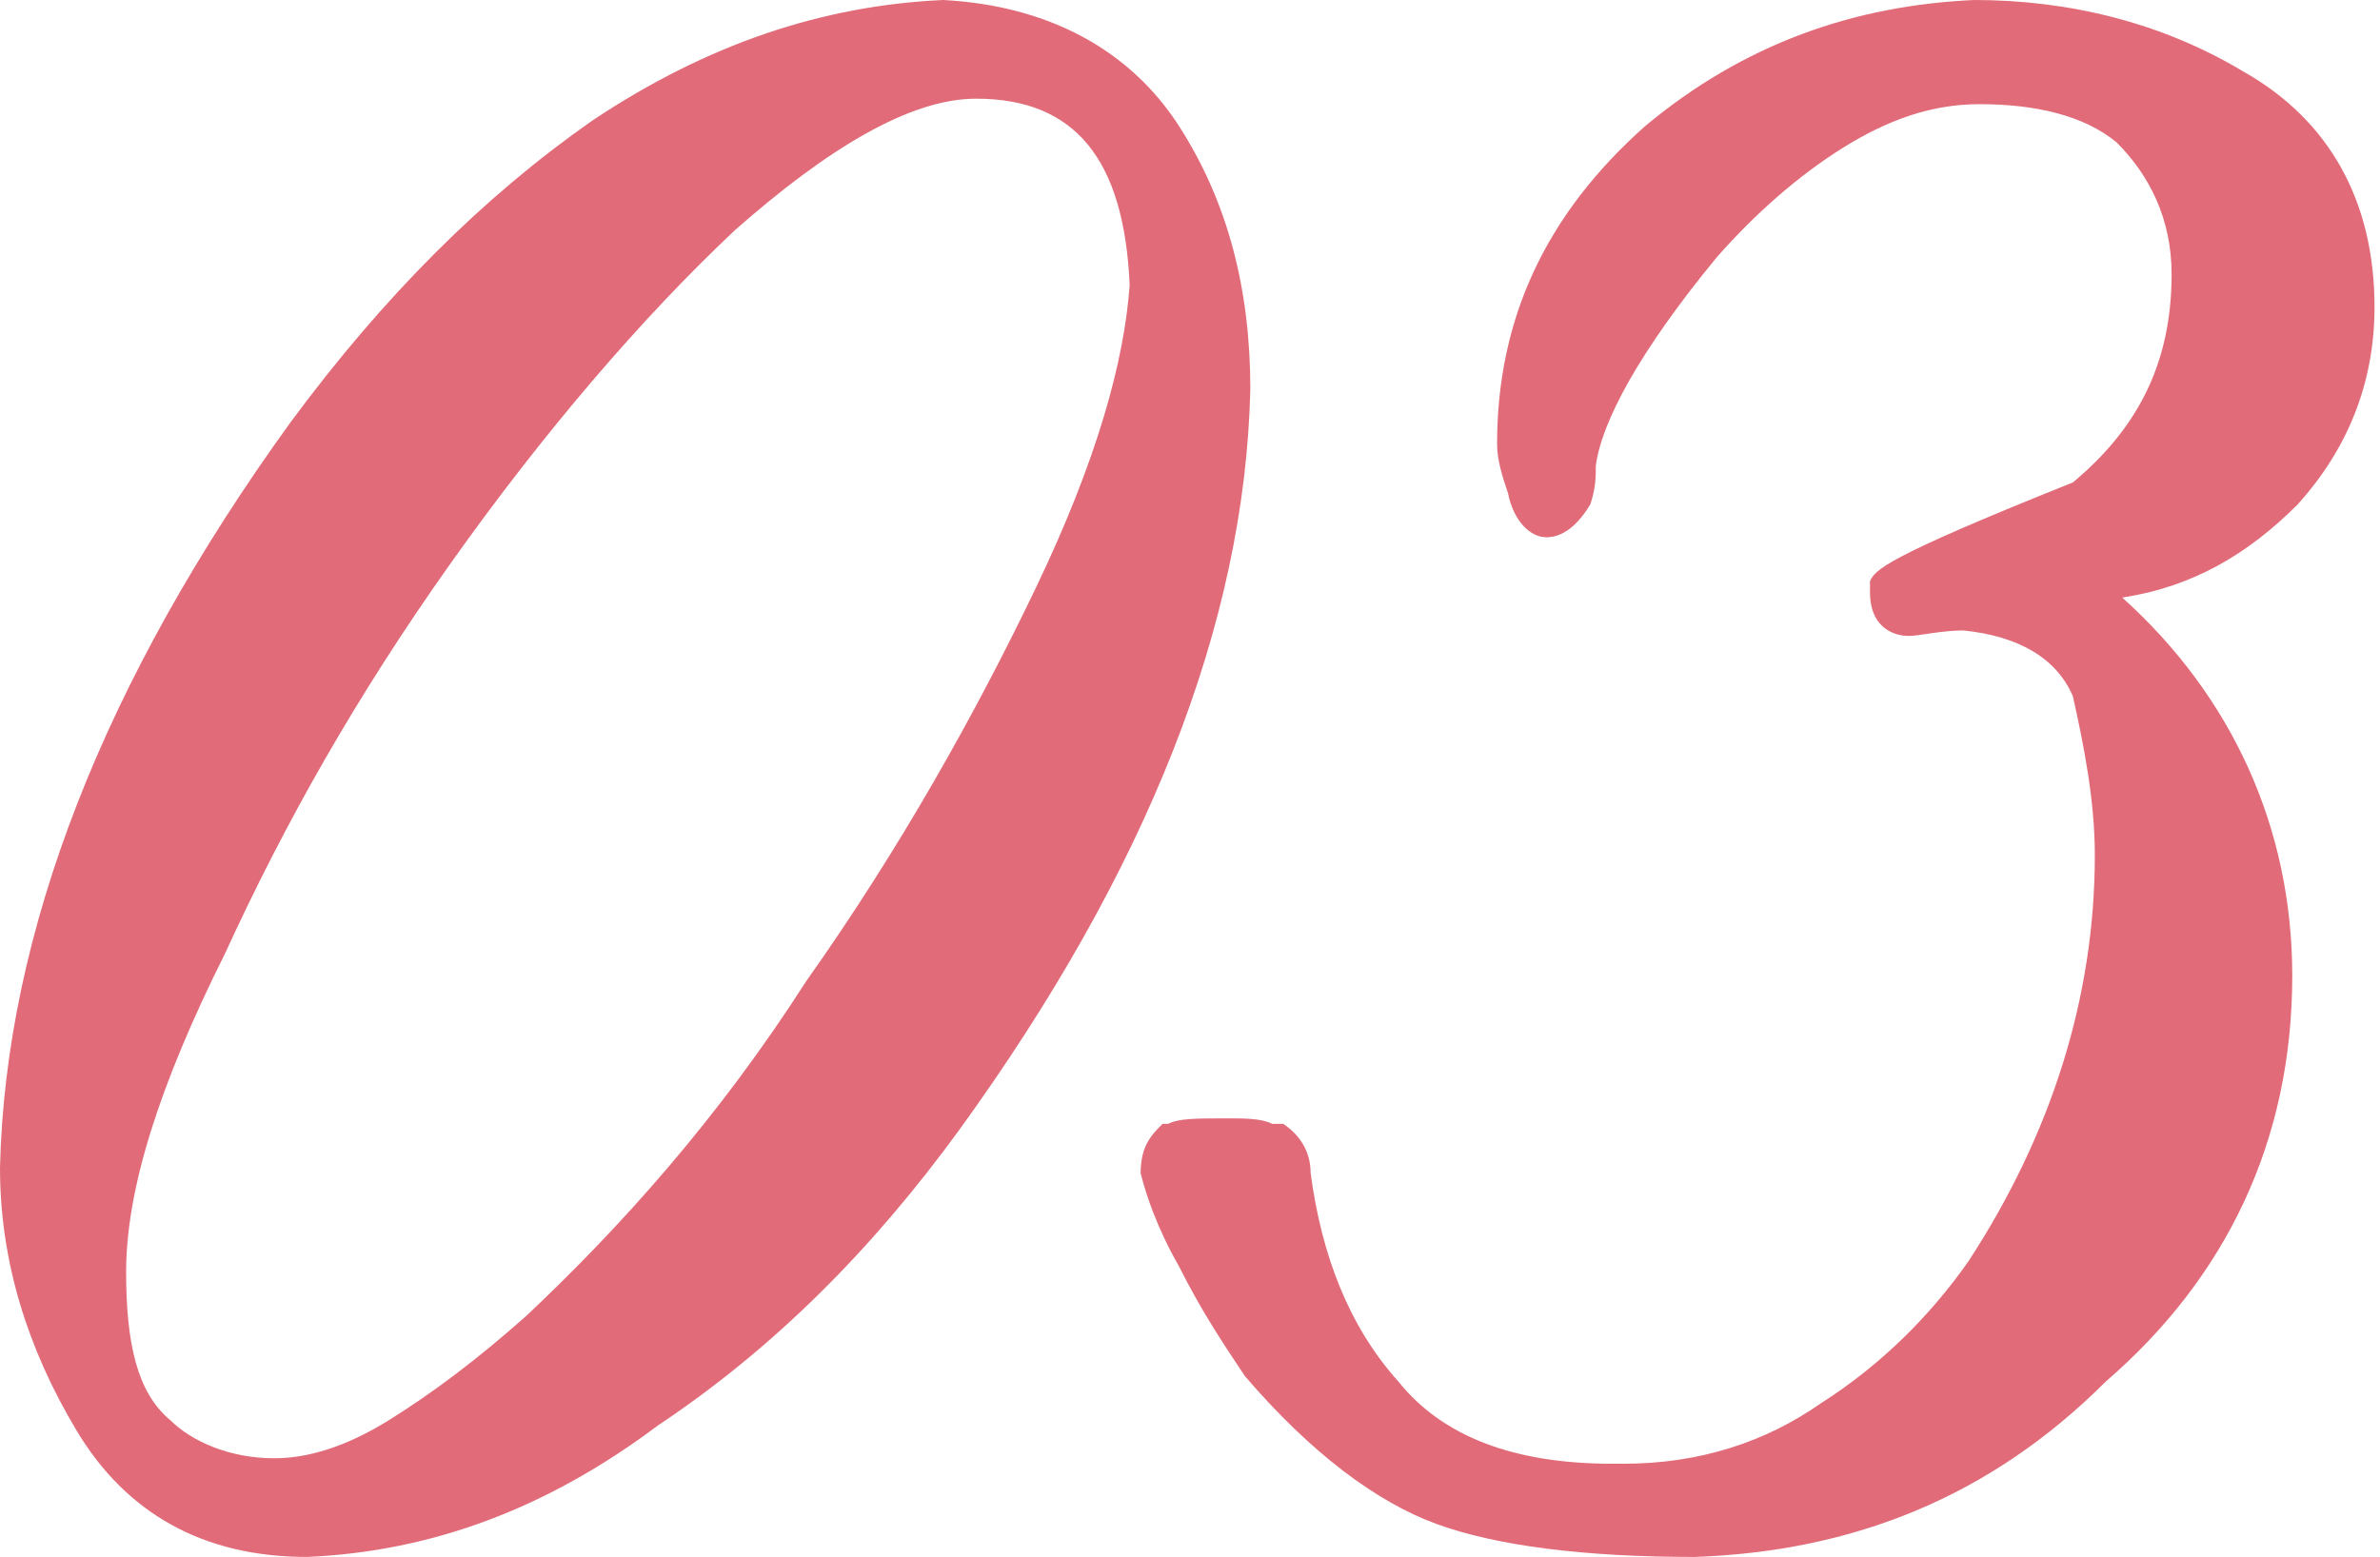
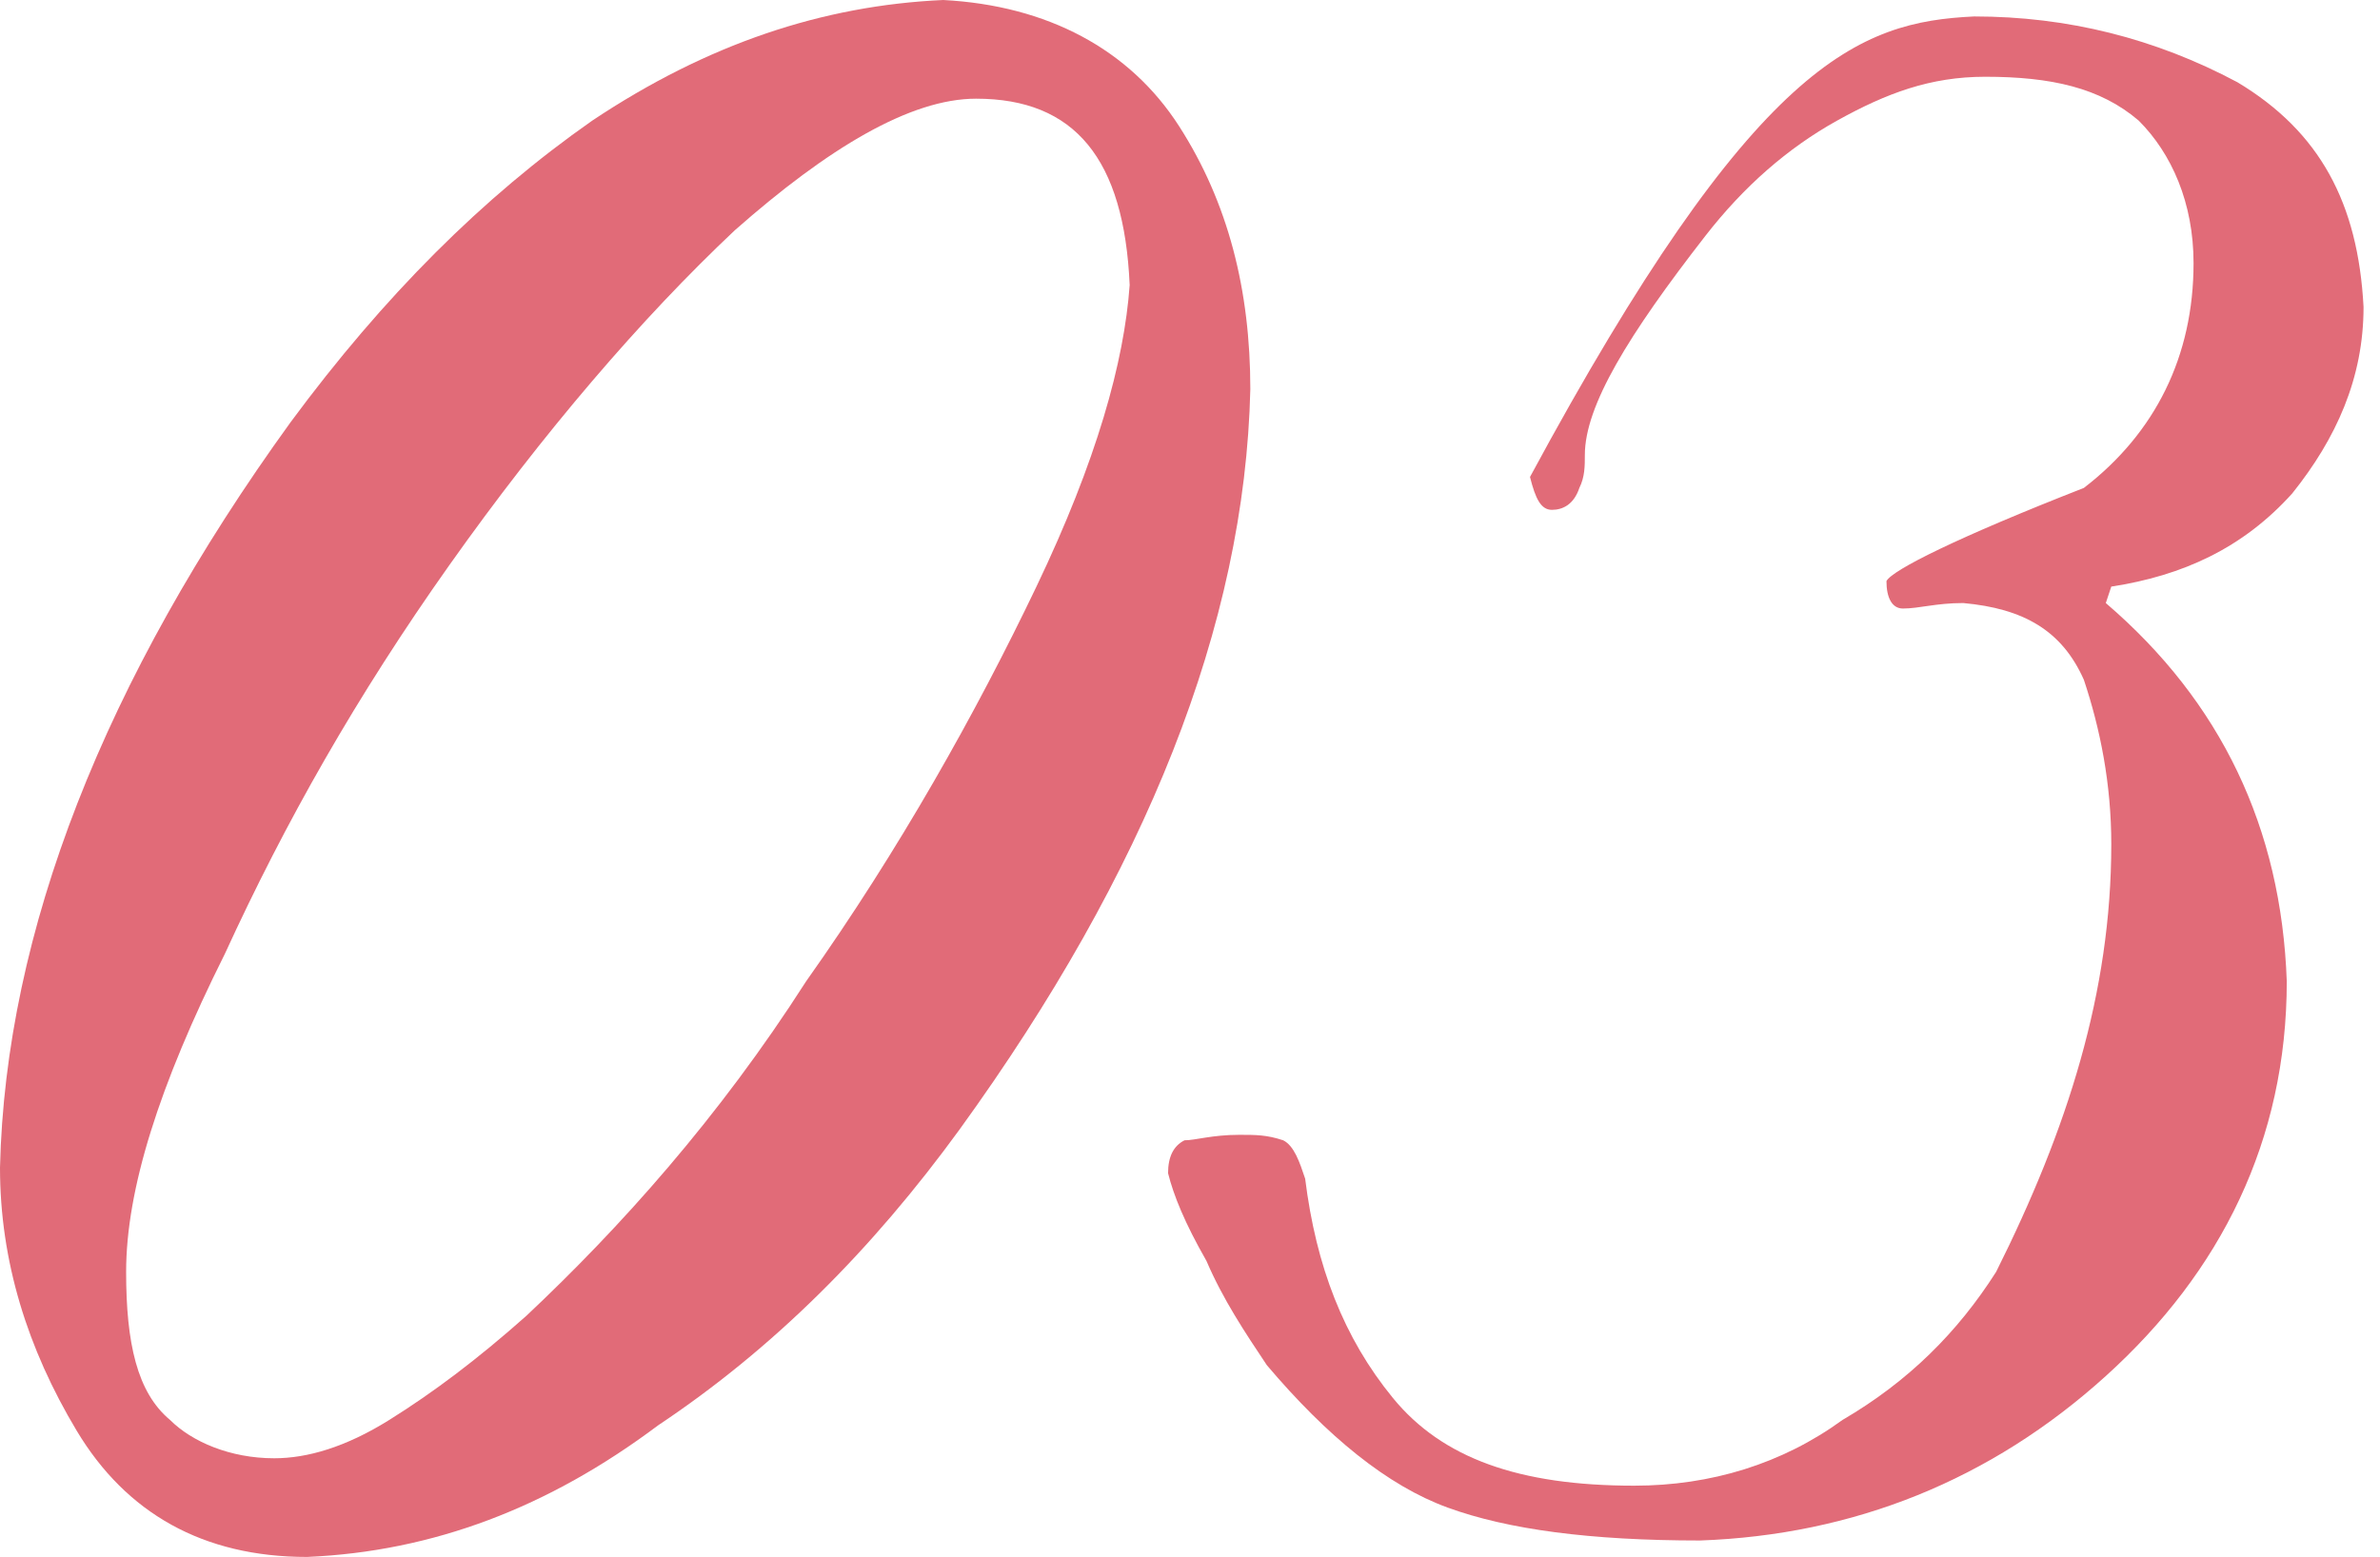
<svg xmlns="http://www.w3.org/2000/svg" id="レイヤー_1" width="43.4" height="28.4" viewBox="0 0 43.4 28.4">
  <style>.st0{fill:#e16b78}</style>
  <path class="st0" d="M5.6 28.4c-1.9 0-3.3-.8-4.2-2.3C.5 24.6 0 23 0 21.3.1 17 1.9 12.4 5.3 7.7 7 5.4 8.8 3.6 10.8 2.2 12.9.8 15 .1 17.2 0c1.9.1 3.4.9 4.3 2.3.9 1.4 1.3 3 1.3 4.8-.1 4.3-1.9 8.8-5.3 13.5-1.6 2.2-3.4 4-5.5 5.4-2 1.5-4.1 2.3-6.4 2.4zM17.8 1.8c-1.2 0-2.7.9-4.4 2.4-1.7 1.6-3.5 3.7-5.2 6.1-1.7 2.4-3 4.7-4.1 7.1-1.2 2.4-1.8 4.3-1.8 5.8 0 1.3.2 2.2.8 2.7.4.4 1.1.7 1.9.7.6 0 1.3-.2 2.1-.7.8-.5 1.6-1.1 2.5-1.9 1.7-1.6 3.5-3.6 5.1-6.1 1.7-2.4 3.1-4.9 4.2-7.2s1.6-4.1 1.7-5.5c-.1-2.3-1-3.4-2.8-3.4z" />
-   <path class="st0" d="M17.2.3c1.8.1 3.2.8 4.1 2.2.8 1.4 1.3 2.9 1.3 4.6-.1 4.2-1.8 8.7-5.3 13.3-1.6 2.2-3.4 4-5.4 5.3-2 1.5-4 2.2-6.2 2.3-1.8 0-3.1-.8-4-2.2C.8 24.4.3 22.9.3 21.2.4 17 2.2 12.5 5.6 7.9 7.2 5.6 9 3.8 11 2.4c2-1.3 4.1-2 6.2-2.1zm.6 1.2c-1.3 0-2.8.9-4.6 2.5-1.7 1.7-3.5 3.7-5.2 6.1-1.7 2.4-3.1 4.8-4.2 7.2C2.6 19.7 2 21.7 2 23.2c0 2.4.9 3.7 3 3.7.7 0 1.4-.2 2.2-.7.8-.5 1.6-1.2 2.5-2 1.8-1.6 3.5-3.7 5.2-6.1 1.7-2.5 3.1-4.9 4.2-7.2s1.7-4.2 1.7-5.7c0-2.5-1-3.7-3-3.7zM30.9 28.4c-2 0-3.6-.2-4.7-.6-1.1-.4-2.3-1.3-3.5-2.7-.4-.6-.8-1.2-1.2-2-.4-.7-.6-1.3-.7-1.7 0-.5.2-.7.4-.9h.1c.2-.1.5-.1 1.1-.1.3 0 .6 0 .8.1h.2c.3.2.5.5.5.9.2 1.5.7 2.8 1.6 3.8.8 1 2.1 1.5 3.9 1.5h.2c1.4 0 2.6-.4 3.6-1.1 1.1-.7 2-1.6 2.7-2.6 1.5-2.3 2.3-4.8 2.3-7.4 0-1-.2-2-.4-2.9-.3-.7-1-1.1-2-1.2-.4 0-.8.1-1 .1-.2 0-.7-.1-.7-.8v-.2c.1-.2.2-.4 3.7-1.8 1.2-1 1.8-2.2 1.8-3.8 0-1-.4-1.8-1-2.4-.6-.5-1.5-.7-2.5-.7-.9 0-1.7.3-2.5.8s-1.6 1.2-2.3 2c-1.4 1.7-2.1 3-2.2 3.8 0 .2 0 .4-.1.7-.3.5-.6.6-.8.6-.3 0-.6-.3-.7-.8-.1-.3-.2-.6-.2-.9 0-2.3.9-4.2 2.7-5.8C31.8.8 33.8.1 36 0c1.7 0 3.4.4 4.9 1.3 1.6.9 2.4 2.4 2.4 4.3 0 1.4-.5 2.6-1.4 3.6-.9.9-1.9 1.5-3.2 1.7 2 1.8 3.1 4.2 3.1 6.9 0 3-1.2 5.5-3.4 7.4-2.1 2.1-4.6 3.1-7.5 3.2z" />
-   <path class="st0" d="M38.5 15.4c0-1.1-.2-2.1-.5-3-.4-.9-1.1-1.3-2.2-1.4-.5 0-.8.1-1.1.1-.2 0-.3-.2-.3-.5.1-.2 1.3-.8 3.6-1.7 1.3-1 2-2.4 2-4.1 0-1.1-.4-2-1-2.6-.7-.6-1.6-.8-2.8-.8-1 0-1.8.3-2.7.8-.9.5-1.7 1.2-2.4 2.1-1.4 1.8-2.2 3.1-2.2 4 0 .2 0 .4-.1.6-.1.3-.3.4-.5.4s-.3-.2-.4-.6c-.1-.3-.2-.6-.2-.8 0-2.2.9-4.1 2.6-5.6C32 1.1 33.9.4 36 .3c1.7 0 3.3.4 4.8 1.2 1.5.9 2.2 2.2 2.3 4.1 0 1.3-.5 2.4-1.3 3.4-.9 1-2 1.5-3.3 1.7l-.1.3c2.1 1.8 3.2 4.1 3.3 6.9 0 2.9-1.2 5.3-3.3 7.2-2.1 1.9-4.6 2.9-7.4 3-2 0-3.5-.2-4.6-.6-1.1-.4-2.2-1.3-3.3-2.6-.4-.6-.8-1.2-1.1-1.9-.4-.7-.6-1.2-.7-1.6 0-.3.1-.5.3-.6.2 0 .5-.1 1-.1.3 0 .5 0 .8.1.2.1.3.4.4.7.2 1.6.7 2.9 1.6 4 .9 1.1 2.3 1.6 4.4 1.6 1.4 0 2.7-.4 3.8-1.2 1.2-.7 2.1-1.6 2.8-2.7 1.3-2.6 2.1-5.1 2.1-7.8z" />
+   <path class="st0" d="M38.5 15.4c0-1.1-.2-2.1-.5-3-.4-.9-1.1-1.3-2.2-1.4-.5 0-.8.1-1.1.1-.2 0-.3-.2-.3-.5.1-.2 1.3-.8 3.6-1.7 1.3-1 2-2.4 2-4.1 0-1.1-.4-2-1-2.6-.7-.6-1.6-.8-2.8-.8-1 0-1.8.3-2.7.8-.9.5-1.7 1.2-2.4 2.1-1.4 1.8-2.2 3.1-2.2 4 0 .2 0 .4-.1.6-.1.3-.3.4-.5.4s-.3-.2-.4-.6C32 1.1 33.9.4 36 .3c1.7 0 3.3.4 4.8 1.2 1.5.9 2.2 2.2 2.3 4.1 0 1.3-.5 2.4-1.3 3.4-.9 1-2 1.5-3.3 1.7l-.1.3c2.1 1.8 3.2 4.1 3.3 6.9 0 2.9-1.2 5.3-3.3 7.2-2.1 1.9-4.6 2.9-7.4 3-2 0-3.5-.2-4.6-.6-1.1-.4-2.2-1.3-3.3-2.6-.4-.6-.8-1.2-1.1-1.9-.4-.7-.6-1.2-.7-1.6 0-.3.1-.5.3-.6.2 0 .5-.1 1-.1.3 0 .5 0 .8.1.2.1.3.4.4.7.2 1.6.7 2.9 1.6 4 .9 1.1 2.3 1.6 4.4 1.6 1.4 0 2.7-.4 3.8-1.2 1.2-.7 2.1-1.6 2.8-2.7 1.3-2.6 2.1-5.1 2.1-7.8z" />
</svg>